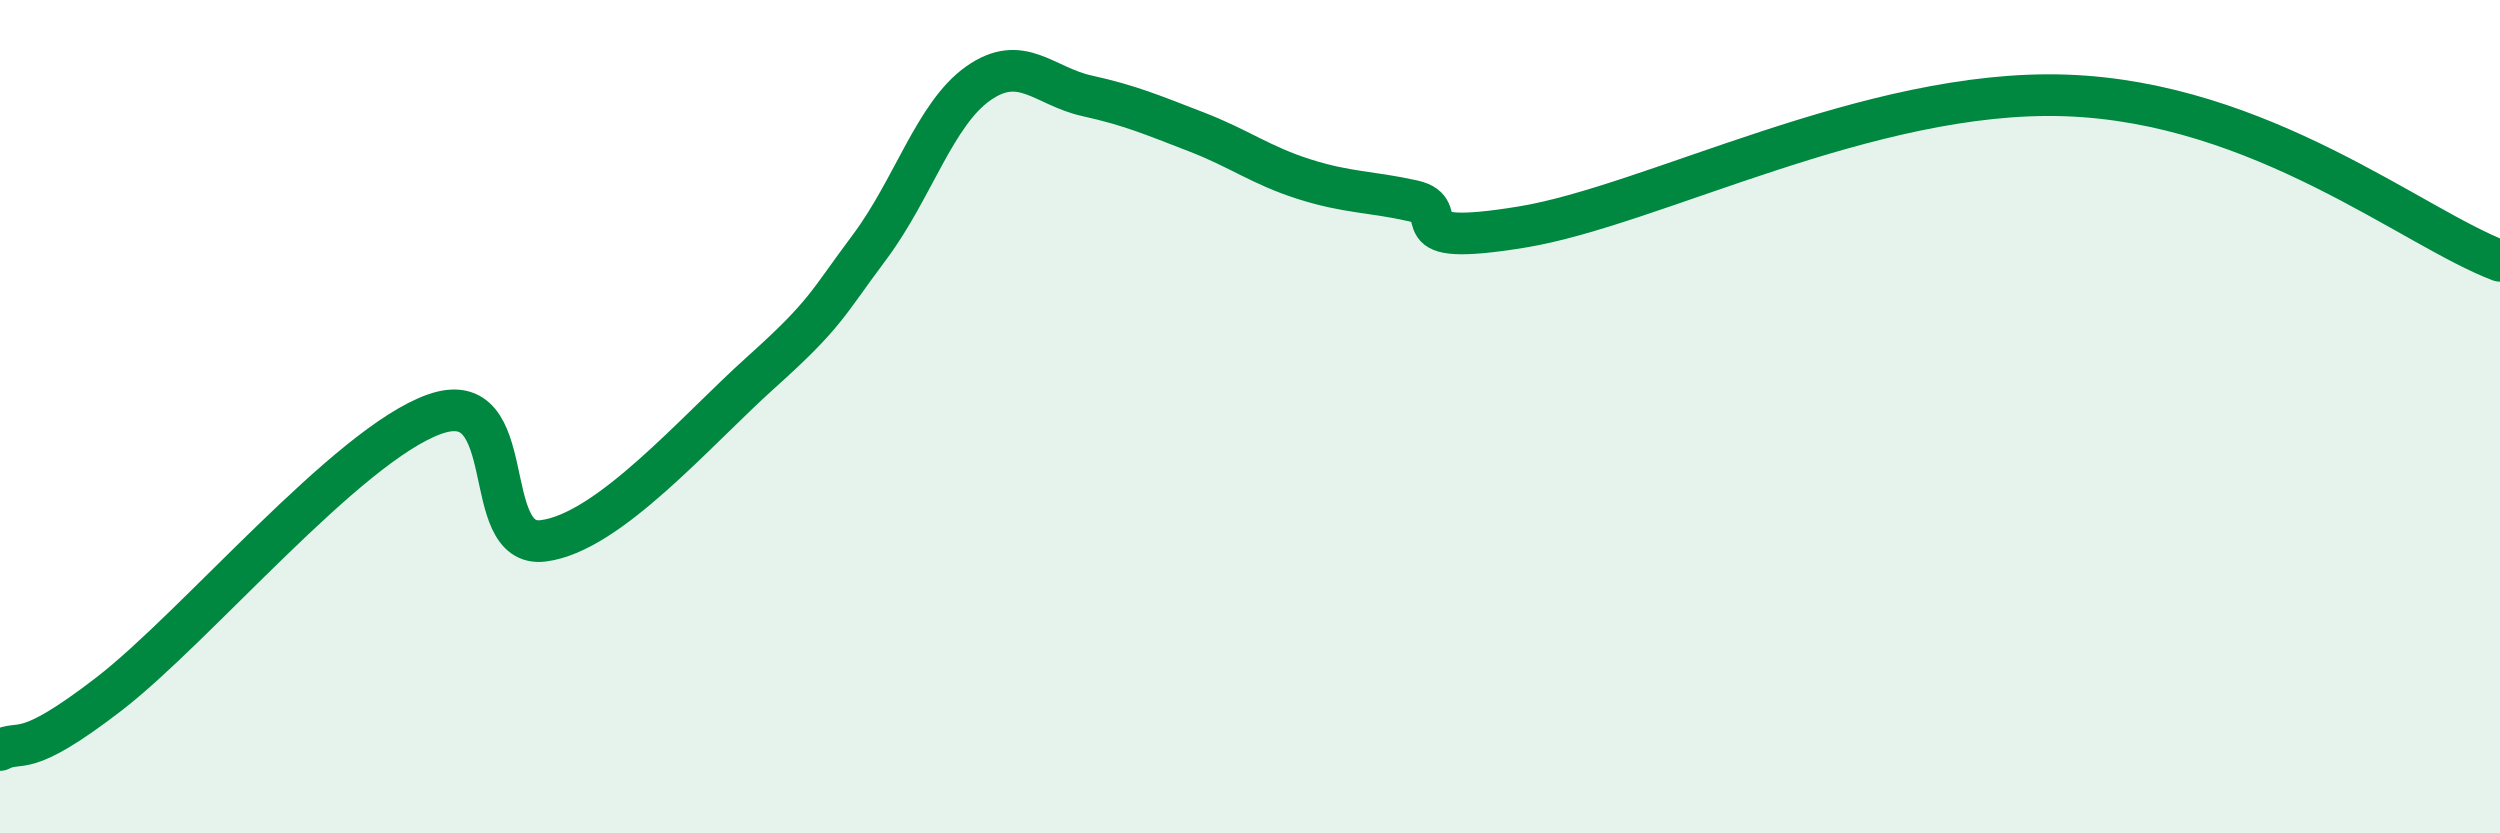
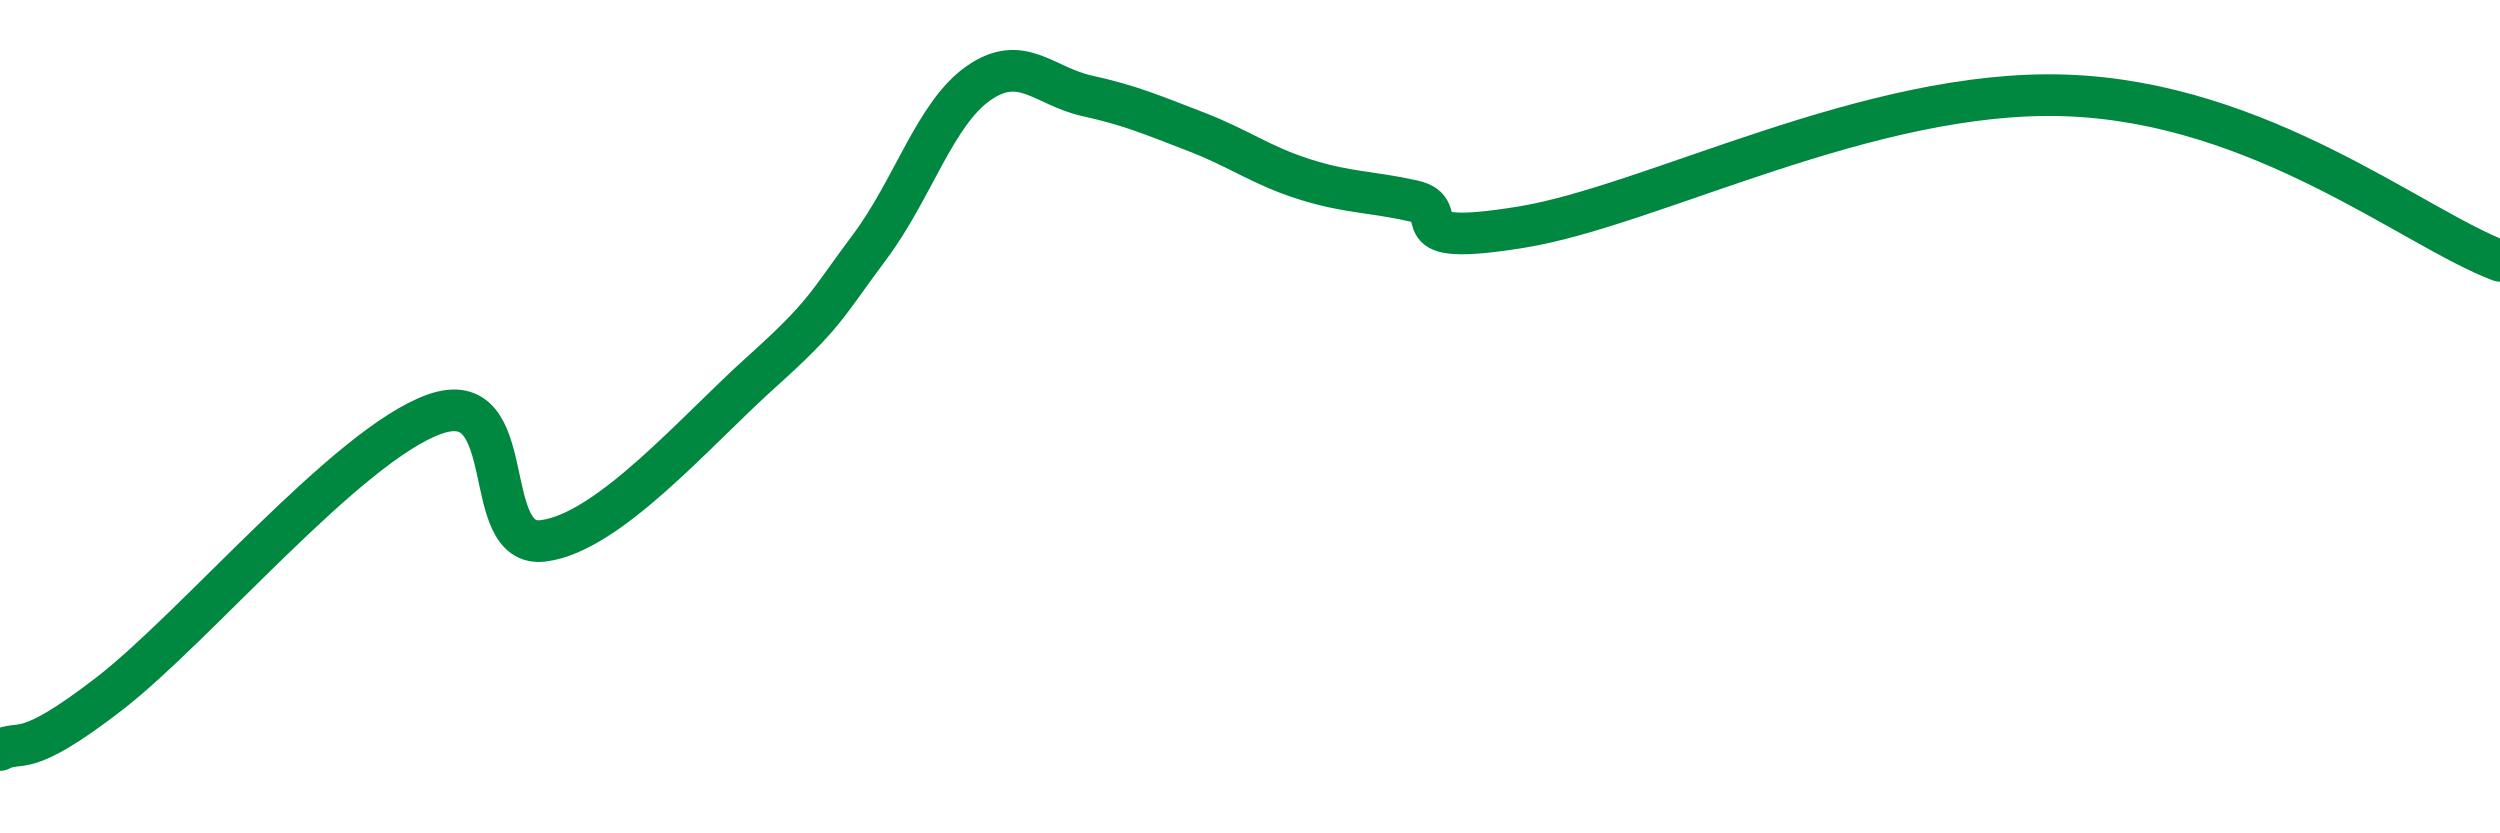
<svg xmlns="http://www.w3.org/2000/svg" width="60" height="20" viewBox="0 0 60 20">
-   <path d="M 0,18 C 0.52,17.73 0.52,18.27 2.61,16.66 C 4.7,15.05 8.34,10.68 10.43,9.94 C 12.52,9.2 11.47,13.18 13.04,12.98 C 14.61,12.78 16.69,10.35 18.26,8.94 C 19.83,7.53 19.83,7.32 20.87,5.93 C 21.91,4.54 22.44,2.73 23.48,2 C 24.52,1.27 25.05,2.07 26.09,2.3 C 27.13,2.53 27.66,2.76 28.7,3.16 C 29.74,3.56 30.26,3.97 31.3,4.3 C 32.34,4.63 32.87,4.59 33.91,4.82 C 34.95,5.05 33.39,5.96 36.52,5.45 C 39.65,4.94 44.87,2.13 49.57,2.29 C 54.27,2.45 57.91,5.47 60,6.26L60 20L0 20Z" fill="#008740" opacity="0.1" stroke-linecap="round" stroke-linejoin="round" />
  <path d="M 0,18 C 0.52,17.73 0.52,18.27 2.61,16.66 C 4.7,15.05 8.34,10.68 10.43,9.94 C 12.52,9.2 11.47,13.18 13.04,12.98 C 14.61,12.78 16.69,10.35 18.26,8.94 C 19.83,7.53 19.83,7.32 20.87,5.93 C 21.91,4.54 22.44,2.73 23.48,2 C 24.52,1.27 25.05,2.07 26.09,2.3 C 27.13,2.53 27.66,2.76 28.7,3.16 C 29.74,3.56 30.26,3.97 31.3,4.3 C 32.34,4.63 32.87,4.59 33.91,4.82 C 34.95,5.05 33.39,5.96 36.52,5.45 C 39.65,4.94 44.87,2.13 49.57,2.29 C 54.27,2.45 57.91,5.47 60,6.26" stroke="#008740" stroke-width="1" fill="none" stroke-linecap="round" stroke-linejoin="round" />
</svg>